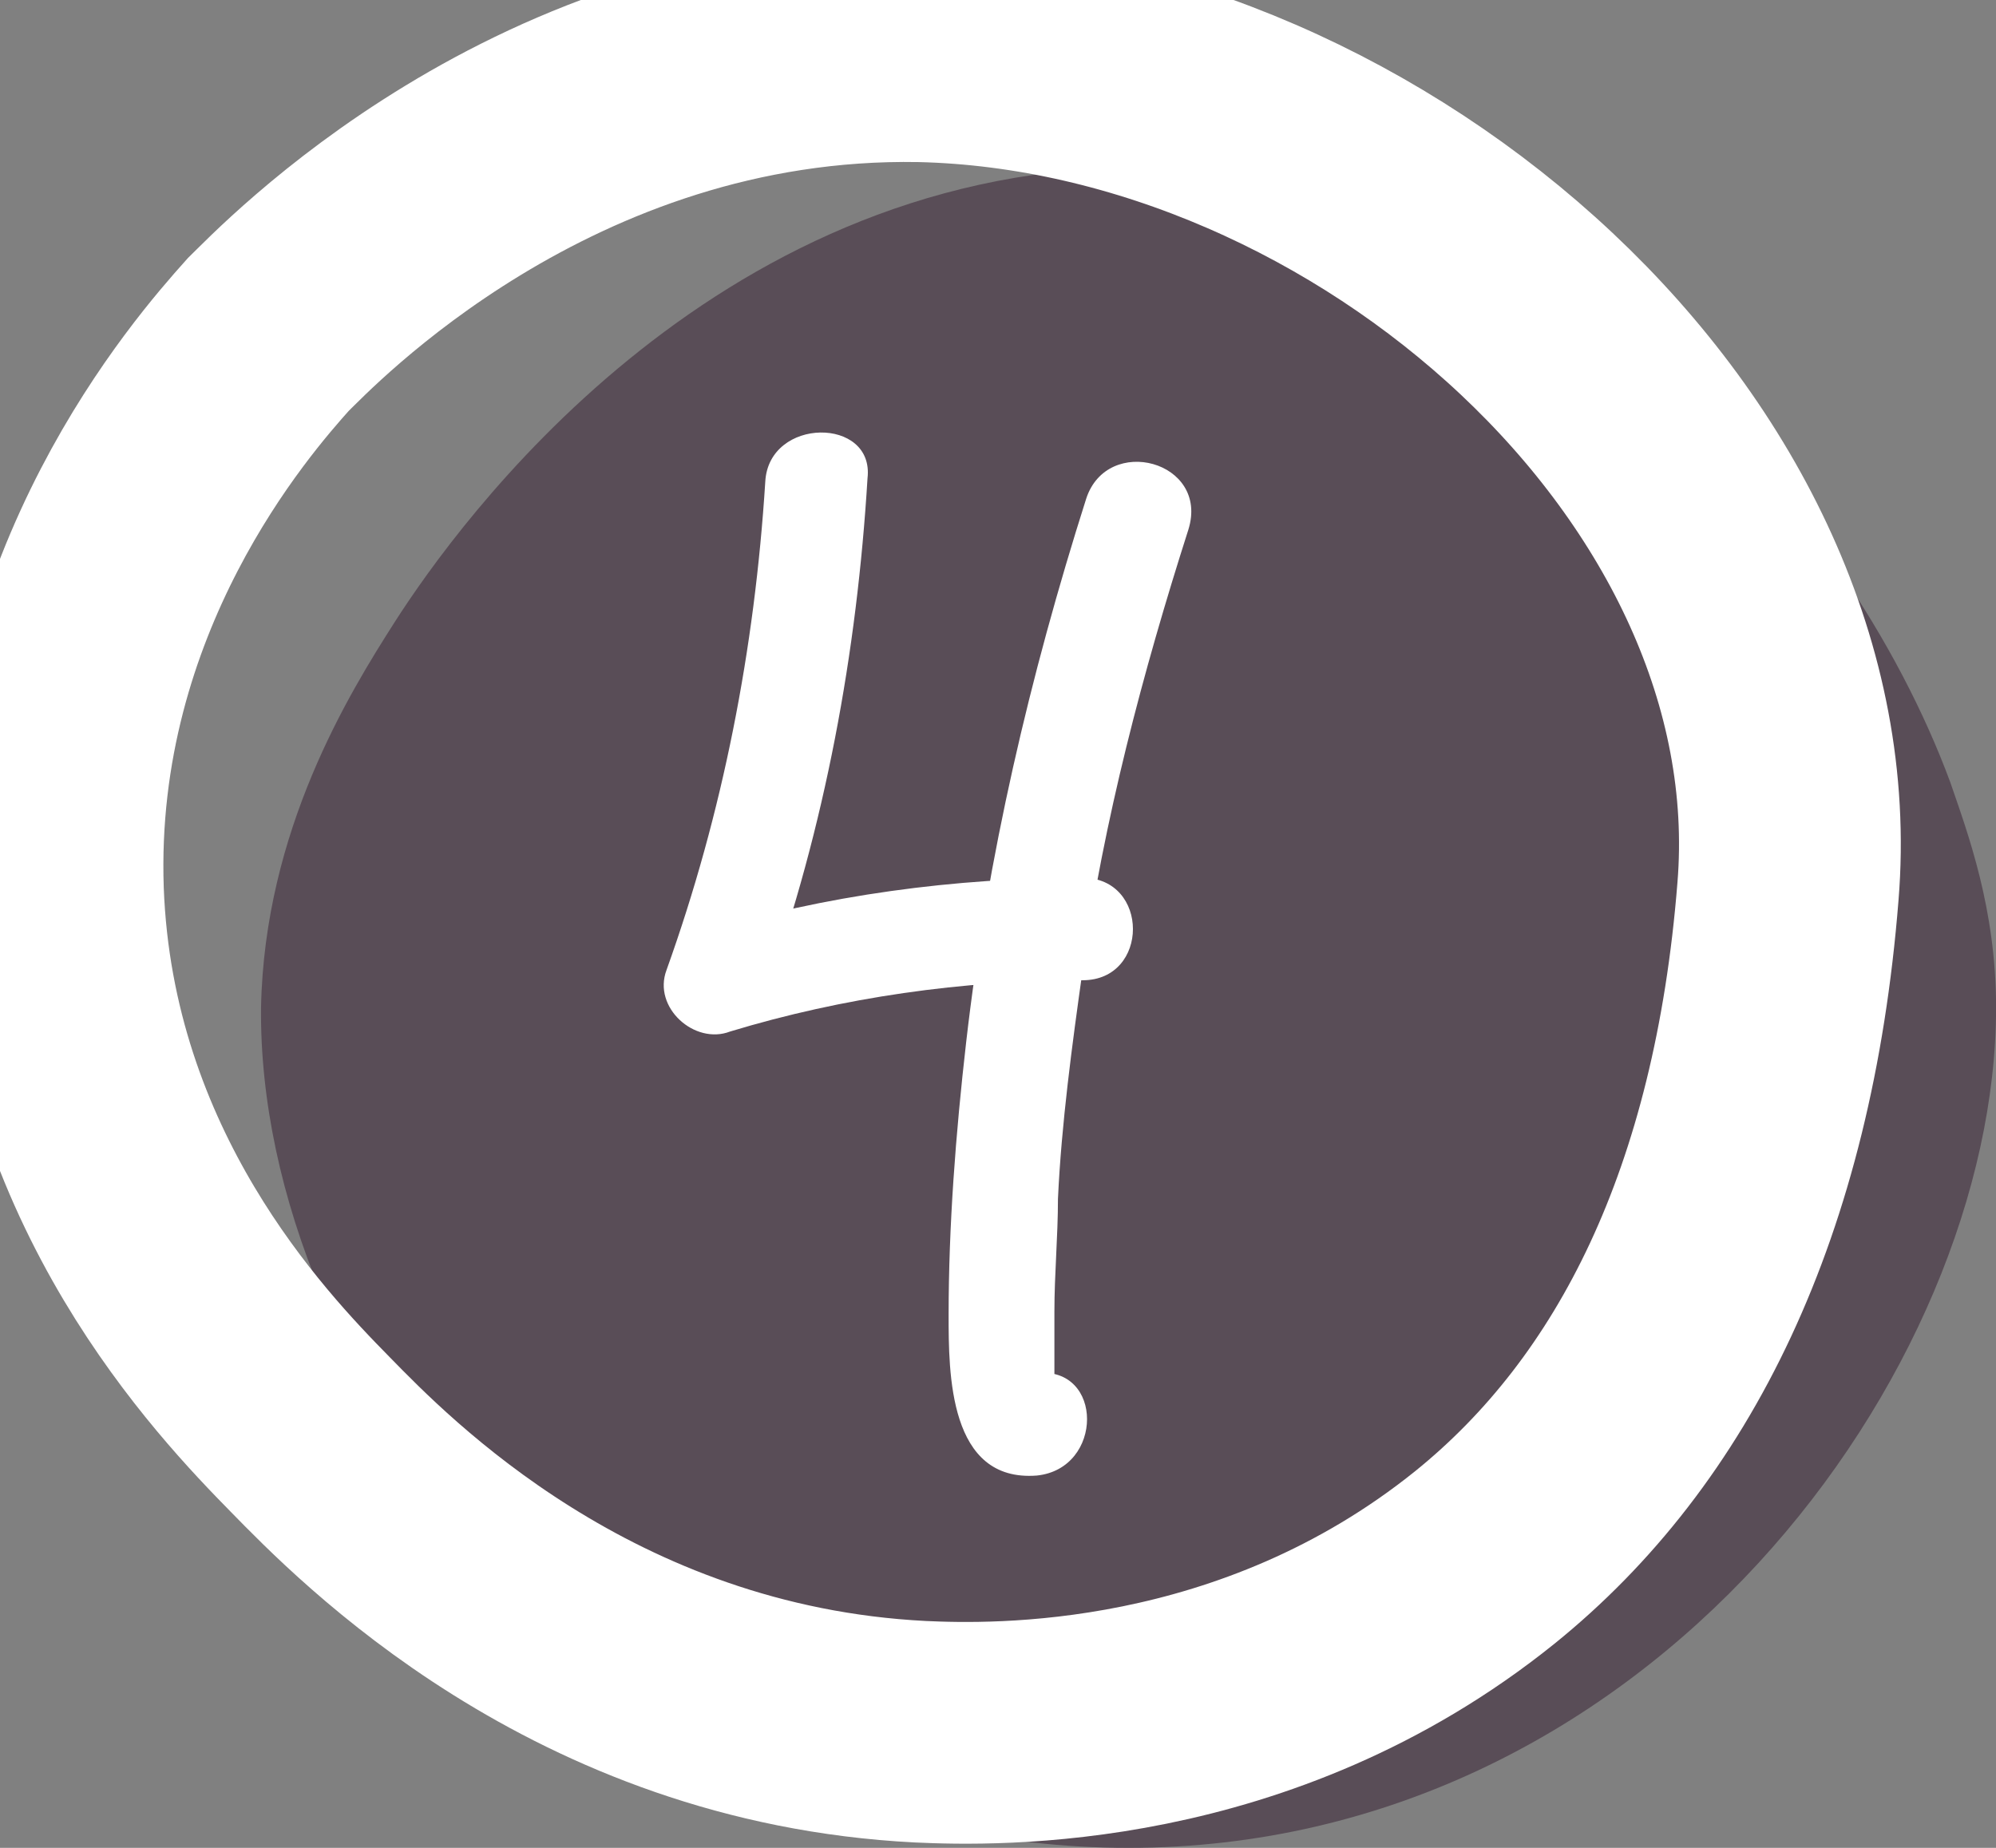
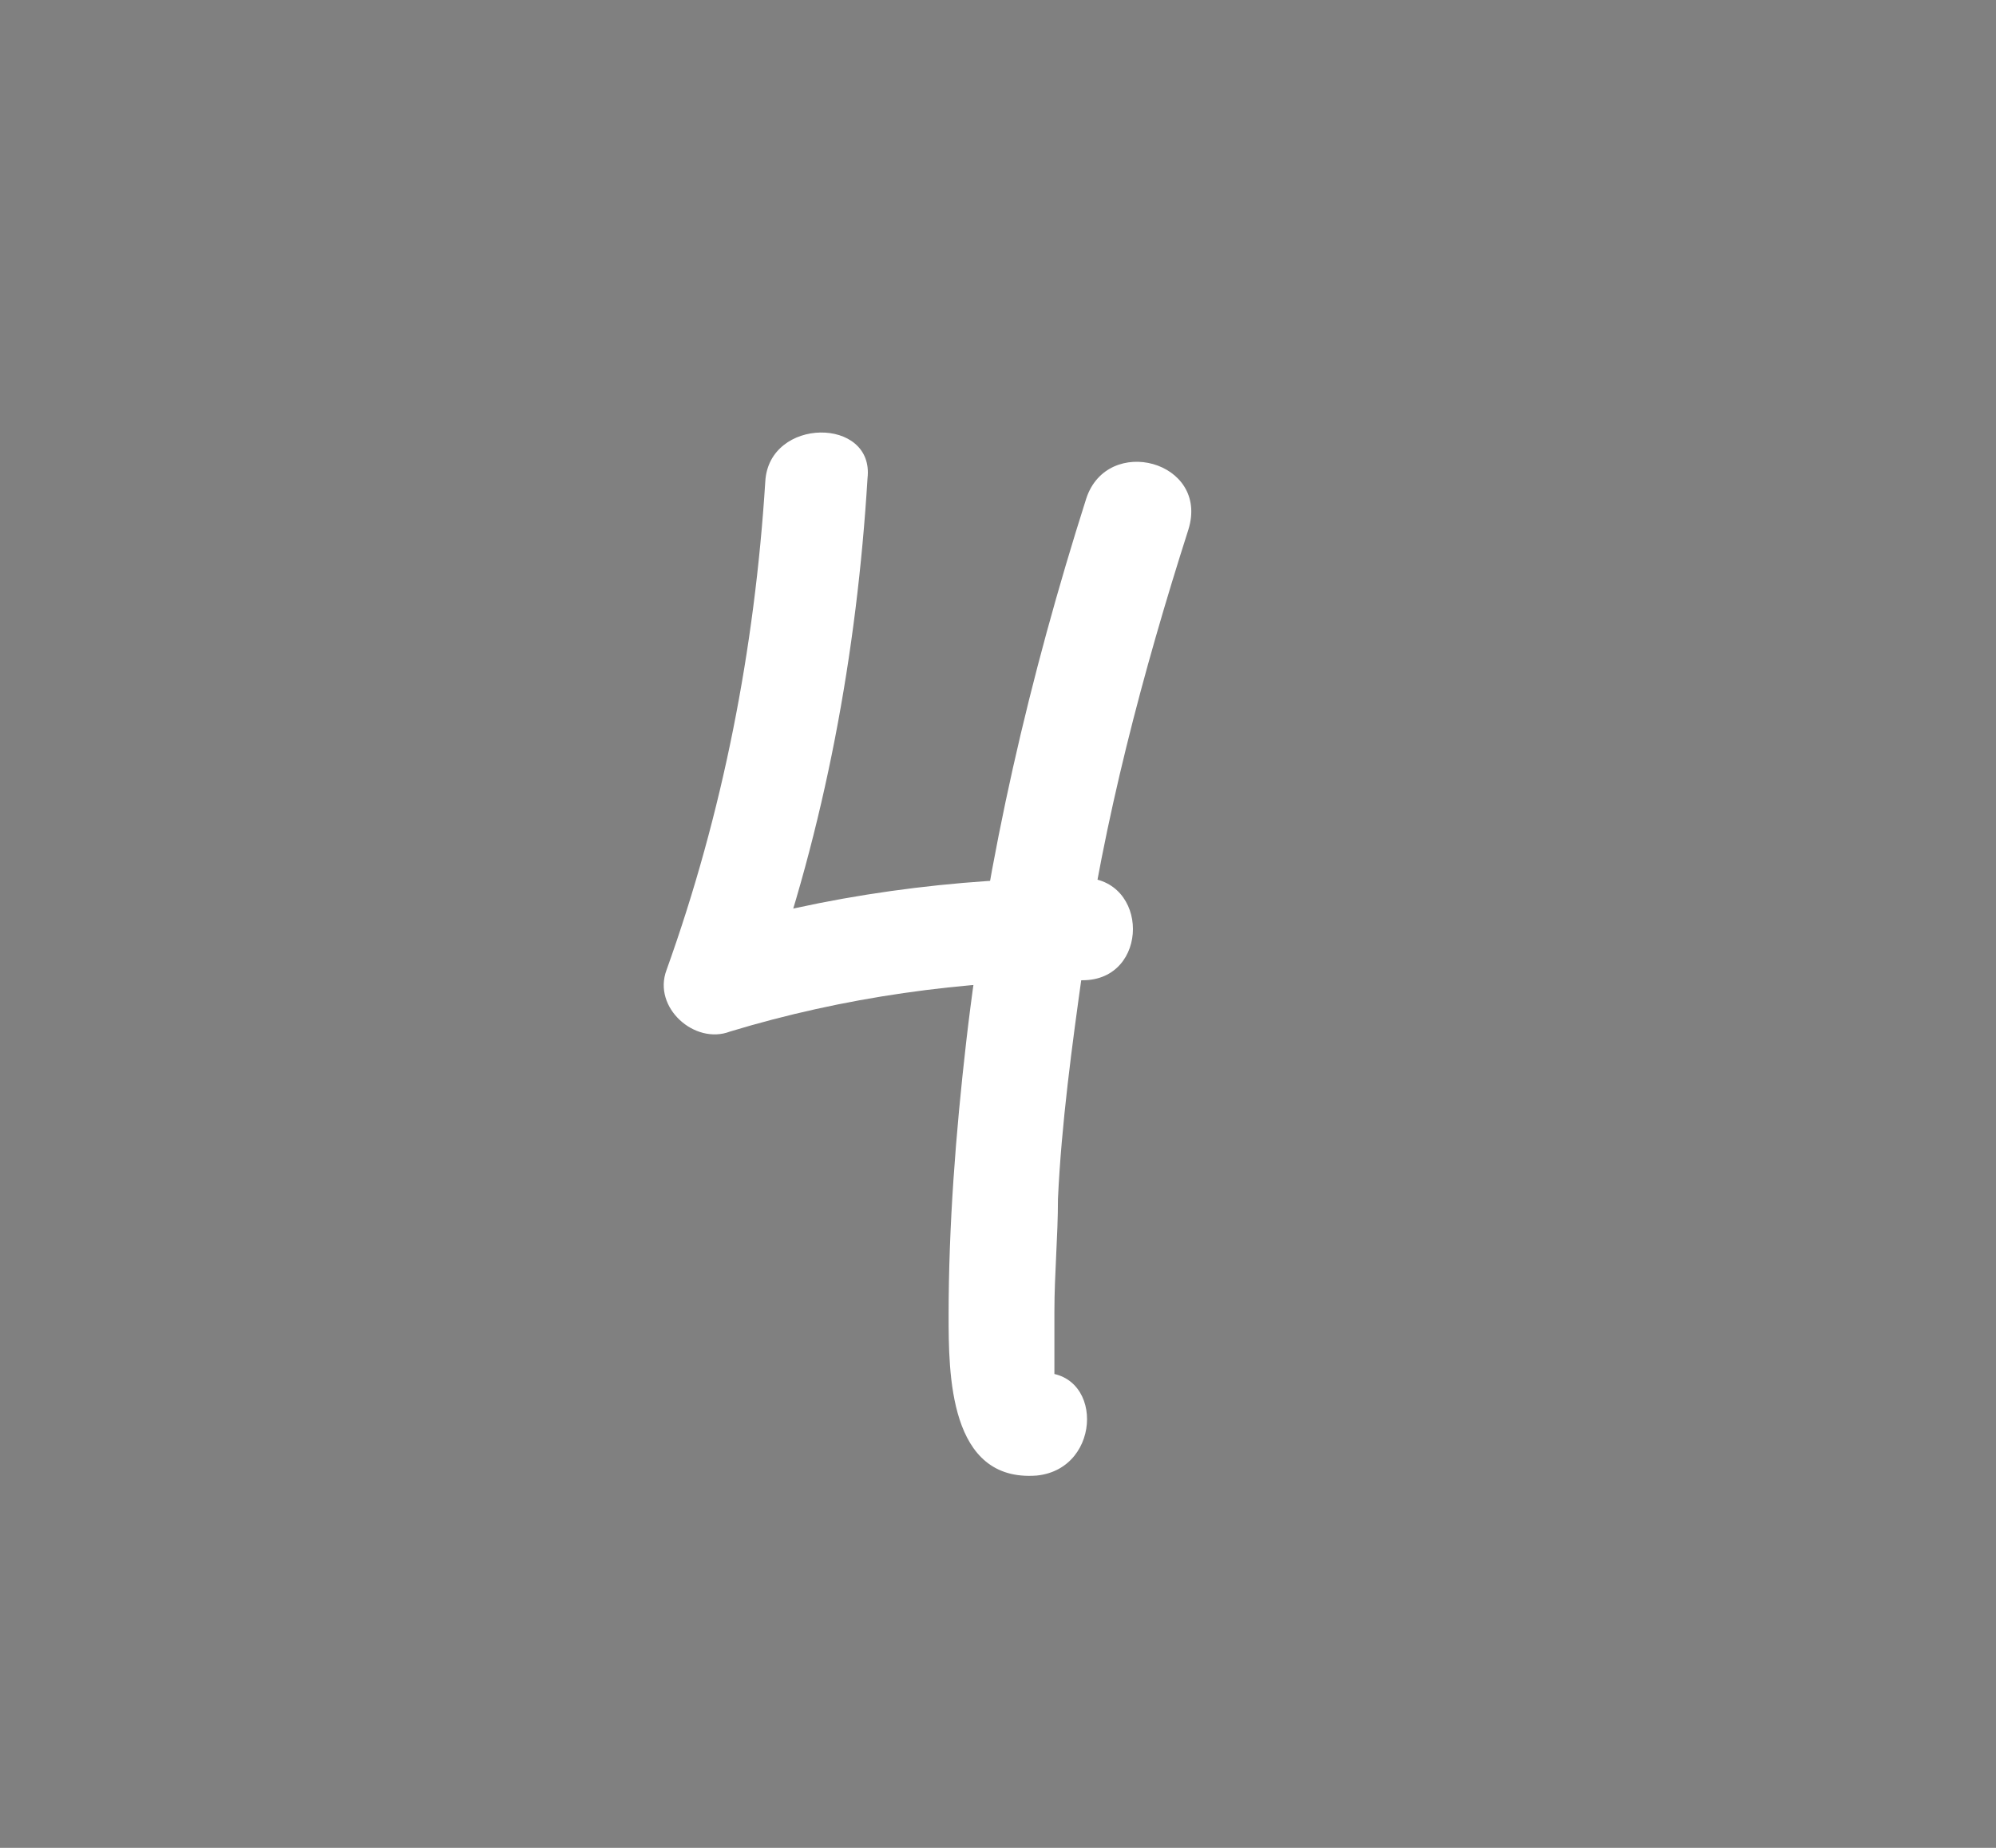
<svg xmlns="http://www.w3.org/2000/svg" width="27" height="25" viewBox="0 0 27 25" fill="none">
  <rect x="0" y="0" width="27" height="25" fill="#808080" stroke="none" />
  <g clip-path="url(#clip0)">
-     <path d="M27.001 13.632C27.001 18.53 22.326 25 15.266 25C8.206 25 3.483 18.623 3.531 13.632C3.578 11.229 4.723 9.381 5.343 8.41C6.202 7.07 9.589 2.357 15.266 2.264C20.942 2.172 24.997 6.839 26.381 10.582C26.619 11.275 27.001 12.292 27.001 13.632Z" fill="#594D57" />
-     <path d="M24.186 12.061C23.852 16.266 22.373 19.224 20.084 21.072C16.983 23.567 13.453 23.475 12.451 23.429C7.872 23.198 5.057 20.287 4.198 19.409C3.244 18.438 0.859 15.943 0.716 12.061C0.573 7.994 3.006 5.222 3.626 4.529C4.008 4.159 7.347 0.601 12.451 0.693C18.557 0.832 24.663 6.238 24.186 12.061Z" stroke="white" stroke-width="3" stroke-miterlimit="10" stroke-linecap="round" />
    <path d="M10.352 6.516C10.209 8.78 9.779 10.998 9.016 13.124C8.825 13.632 9.398 14.14 9.875 13.956C11.401 13.493 13.023 13.262 14.645 13.262C15.552 13.262 15.552 11.876 14.645 11.876C12.928 11.876 11.163 12.107 9.493 12.616C9.779 12.893 10.066 13.17 10.352 13.447C11.163 11.183 11.592 8.826 11.735 6.47C11.831 5.638 10.4 5.638 10.352 6.516Z" fill="white" />
    <path d="M14.693 6.747C13.929 9.15 13.357 11.599 13.07 14.094C12.927 15.342 12.832 16.59 12.832 17.791C12.832 18.577 12.832 20.055 14.025 19.963C14.931 19.87 14.931 18.484 14.025 18.577C14.215 18.762 14.311 18.808 14.263 18.669C14.263 18.577 14.263 18.484 14.263 18.392C14.263 18.161 14.263 17.976 14.263 17.745C14.263 17.236 14.311 16.728 14.311 16.22C14.358 15.203 14.502 14.14 14.645 13.124C14.931 11.091 15.456 9.103 16.076 7.163C16.362 6.238 14.979 5.869 14.693 6.747Z" fill="white" />
  </g>
  <defs>
    <clipPath id="clip0">
      <rect width="27" height="25" fill="white" />
    </clipPath>
  </defs>
</svg>